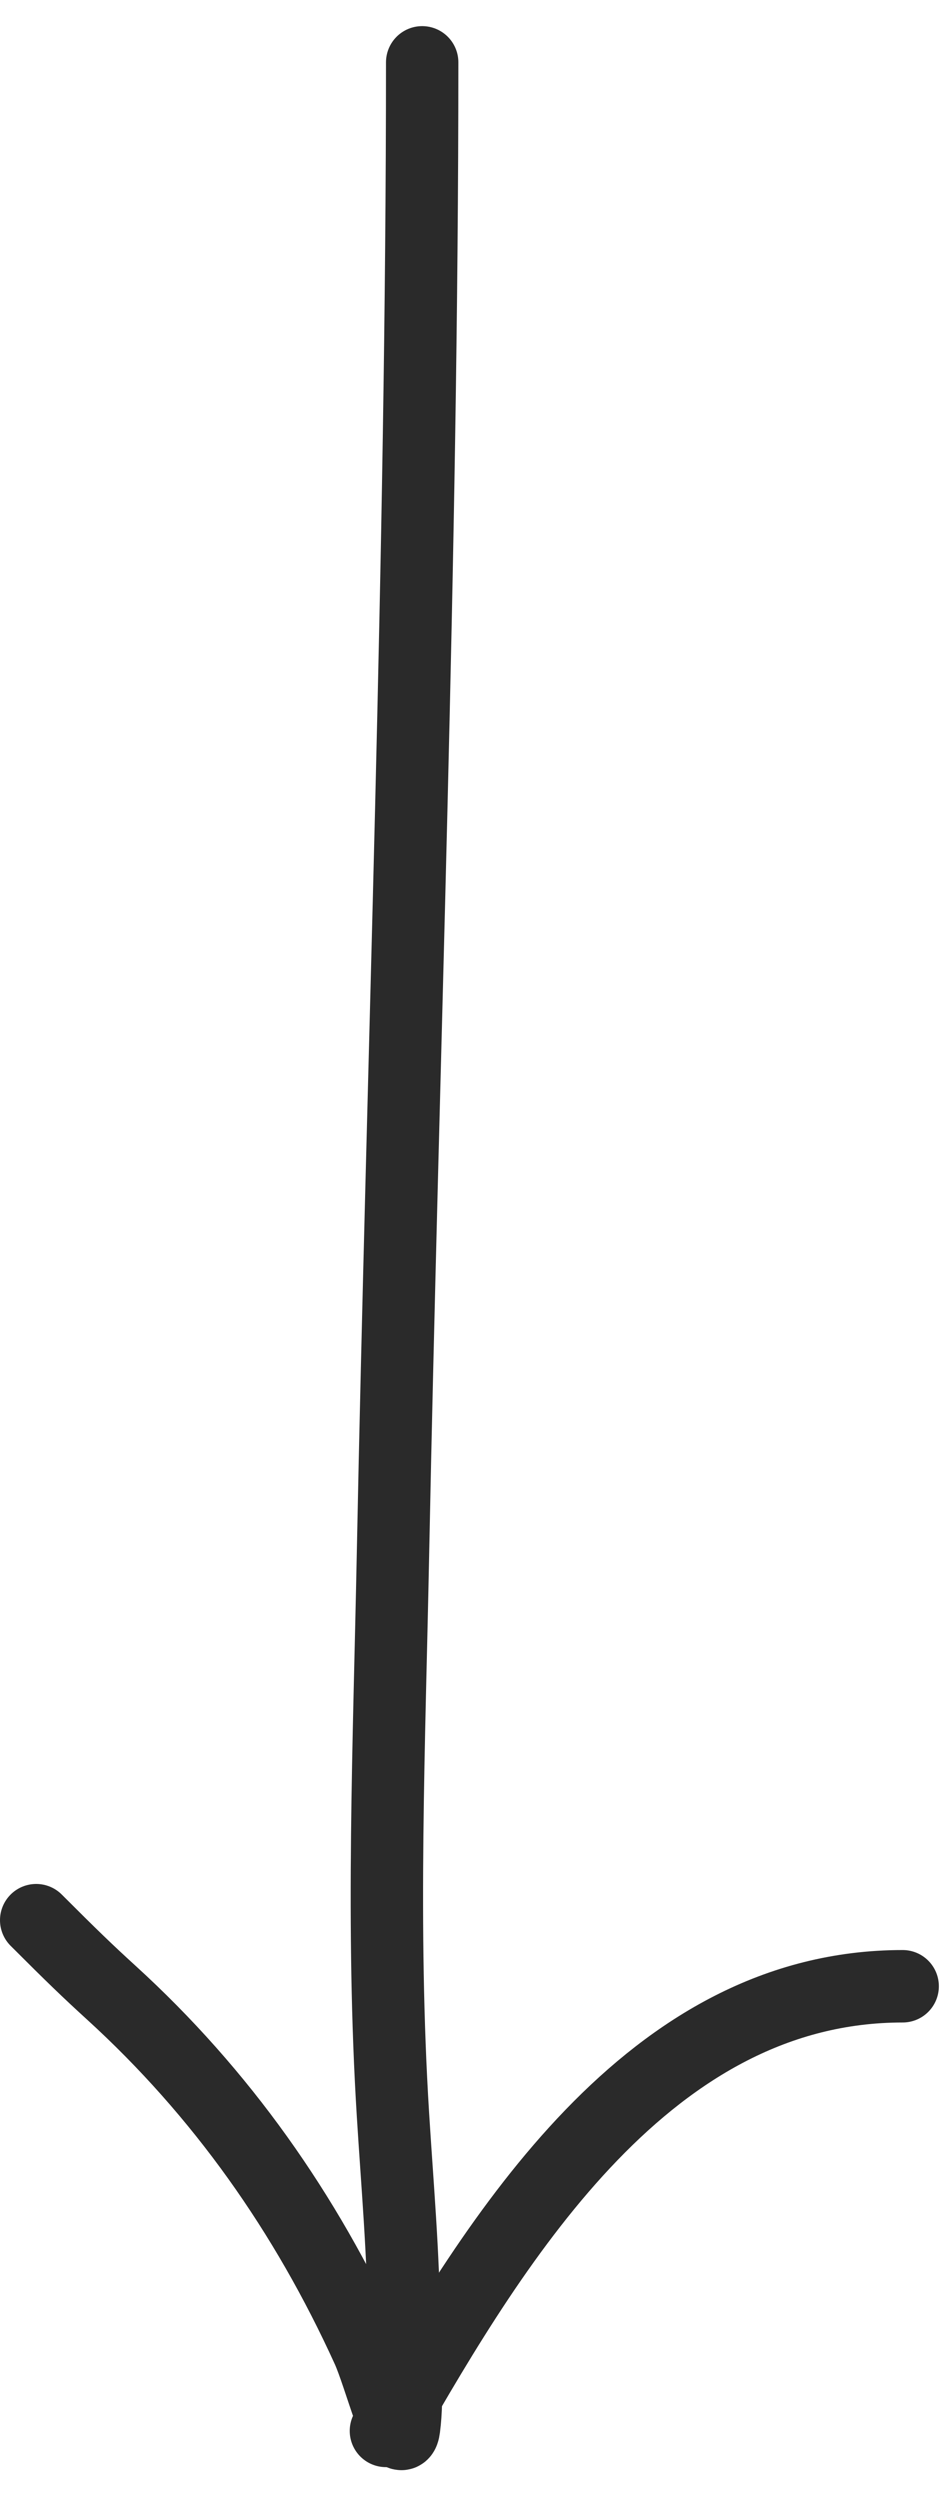
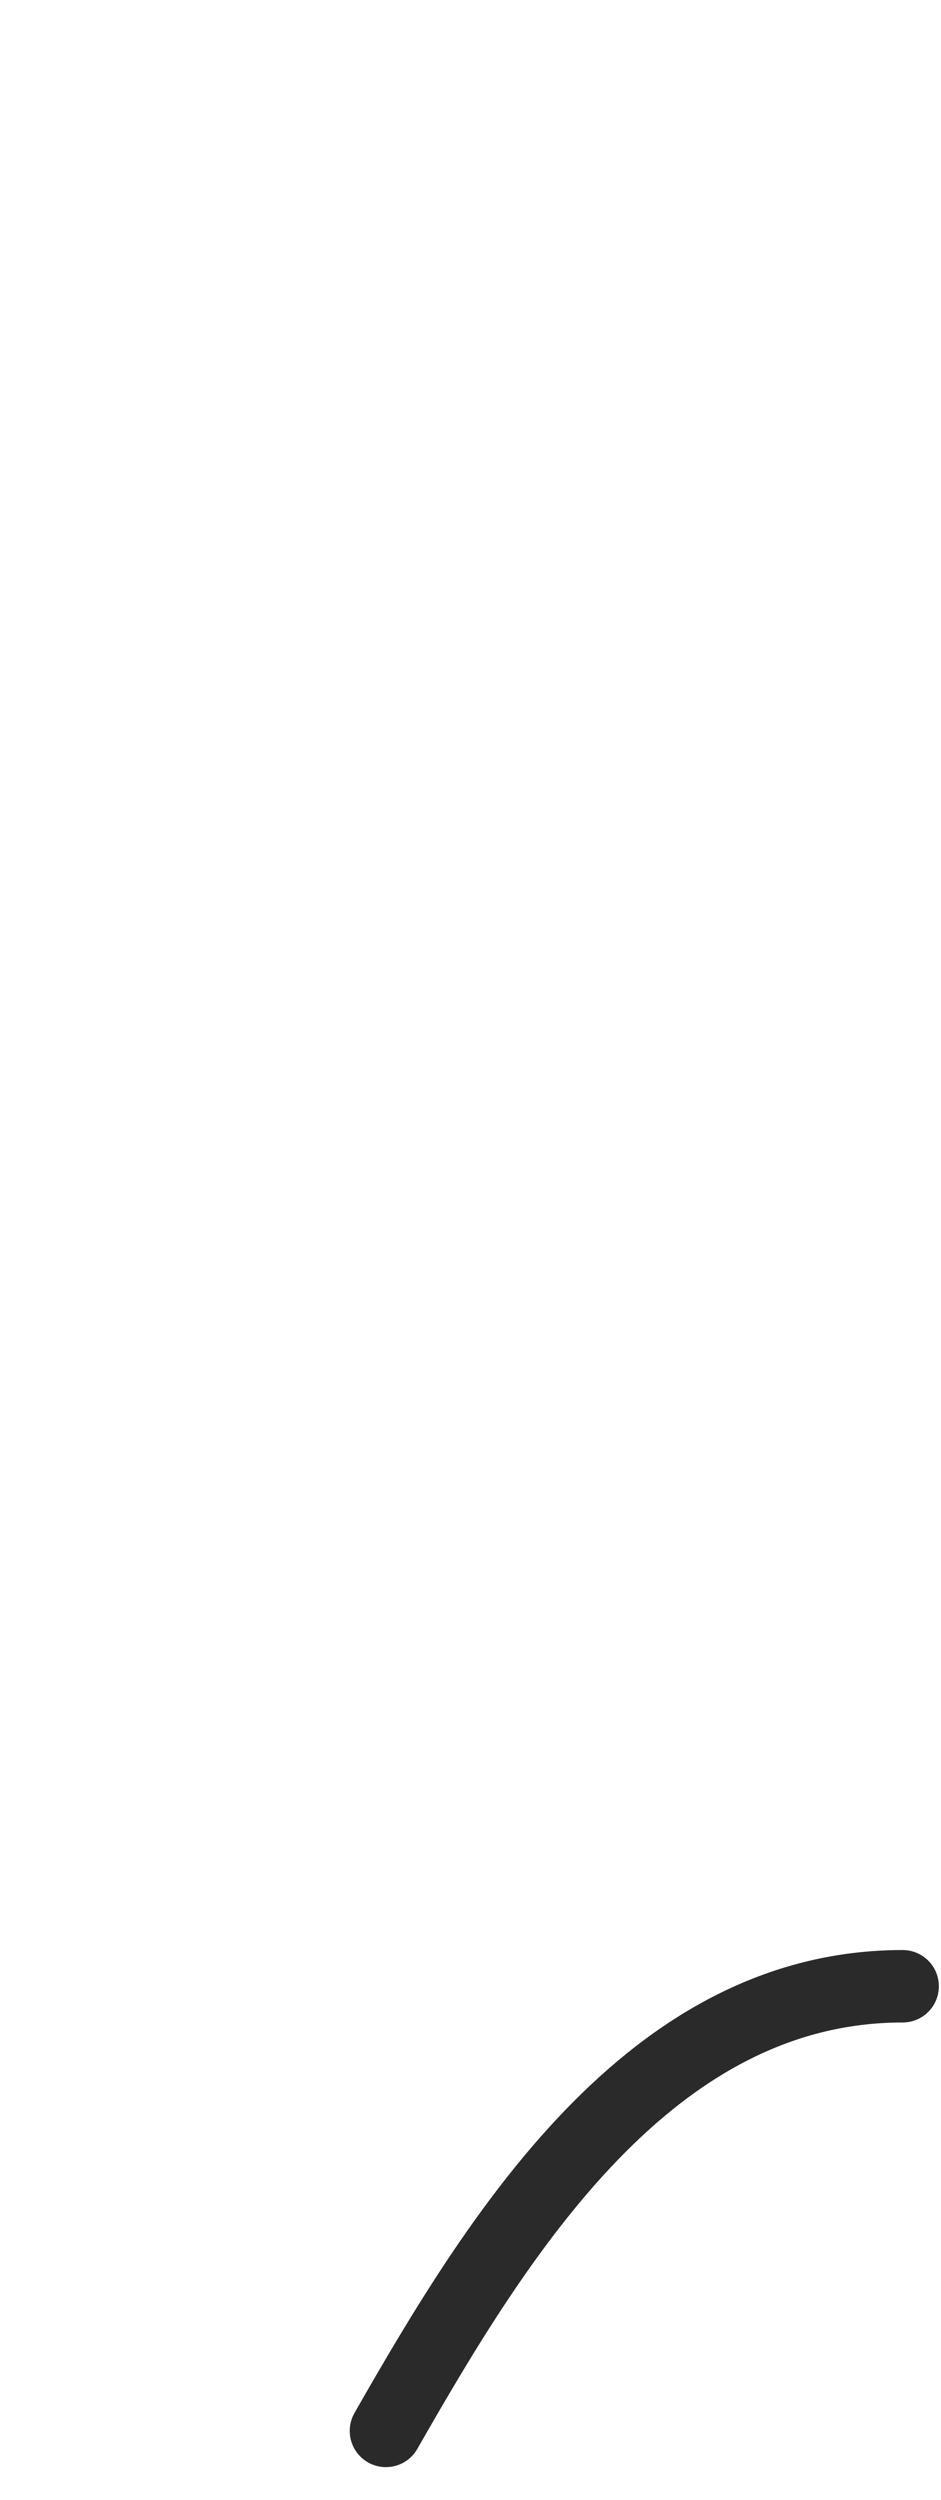
<svg xmlns="http://www.w3.org/2000/svg" width="26" height="69" viewBox="0 0 26 69" fill="none">
-   <path d="M11.665 1.721C11.665 15.467 11.13 29.198 10.857 42.94C10.755 48.087 10.538 53.216 10.857 58.358C10.976 60.279 11.149 62.224 11.164 64.147C11.171 65.071 11.282 66.096 11.164 67.014C11.062 67.805 10.492 65.569 10.162 64.843C8.453 61.089 6.119 57.771 3.064 54.991C2.424 54.407 2 54 1 53" stroke="#2A2A2A" stroke-width="2" stroke-linecap="round" />
  <path d="M10.663 67.097C13.762 61.675 17.957 54.824 24.941 54.824" stroke="#2A2A2A" stroke-width="2" stroke-linecap="round" />
</svg>